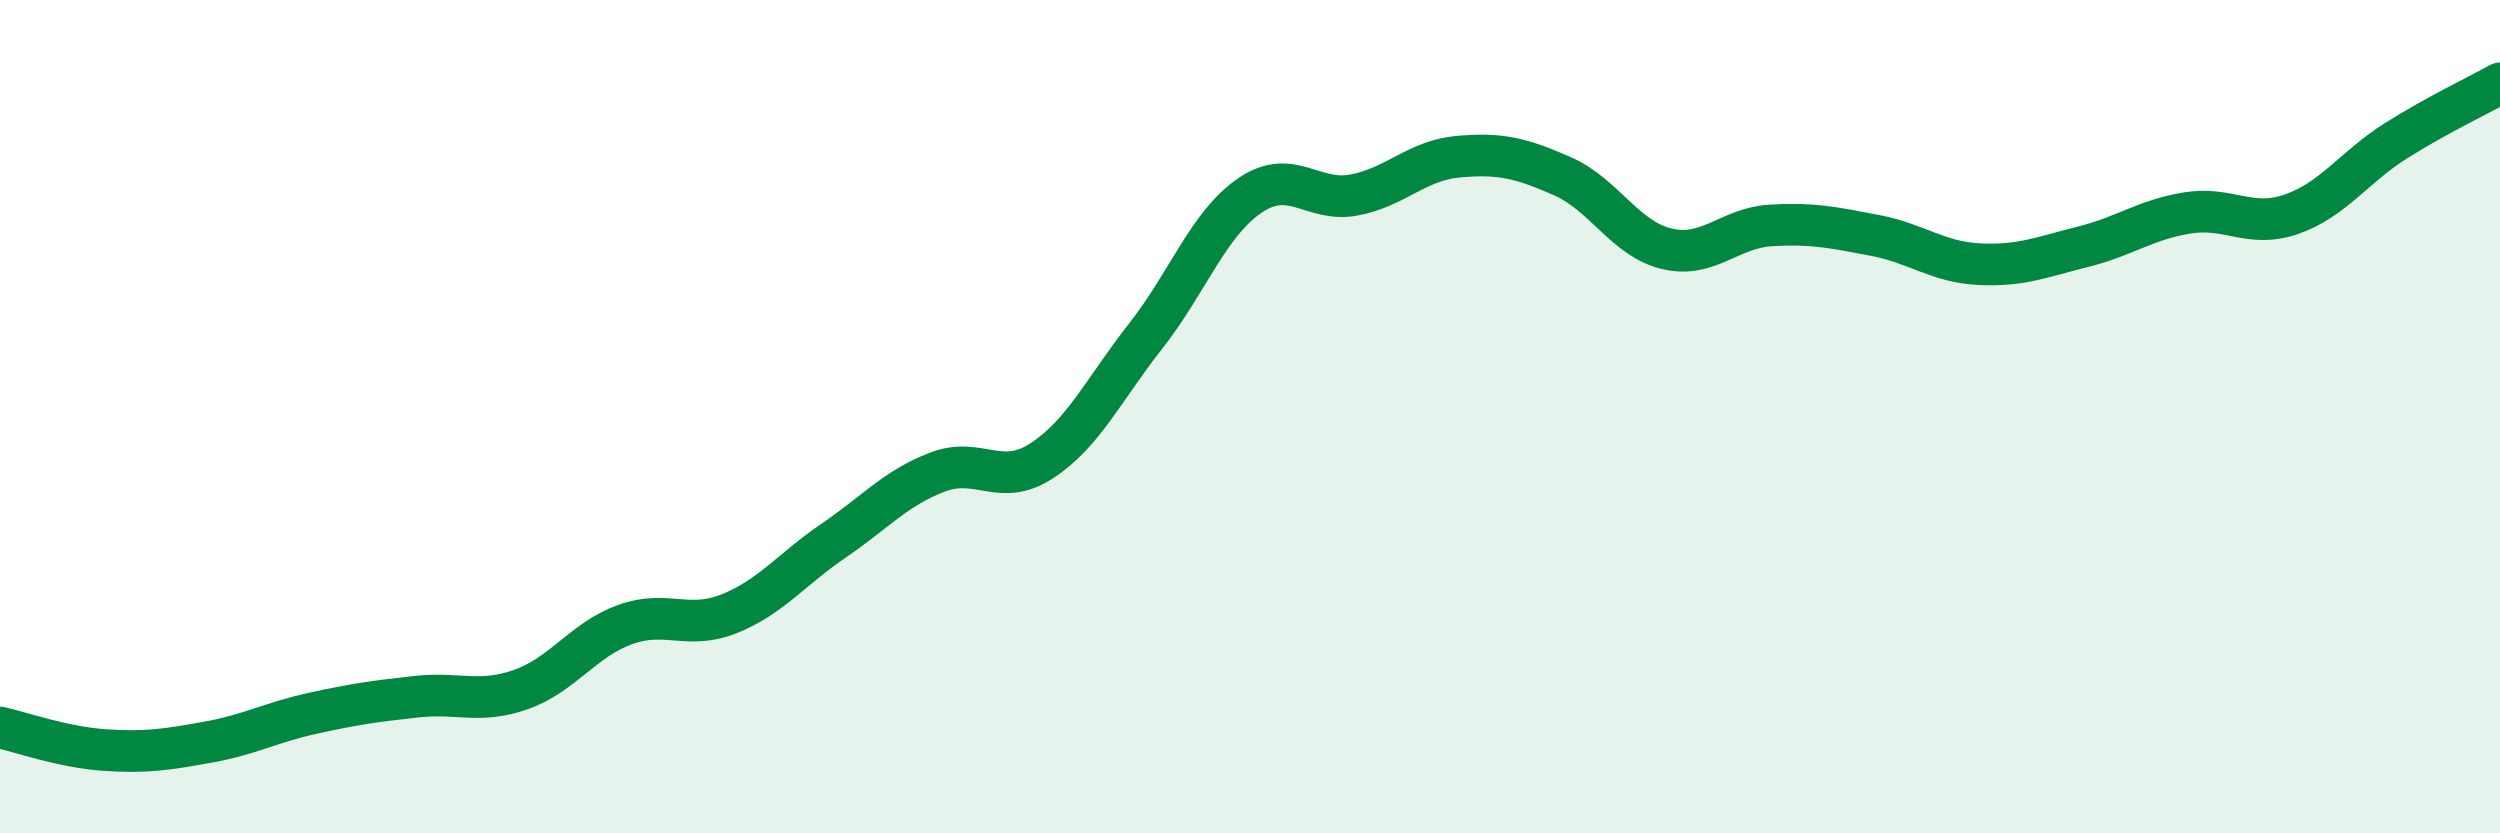
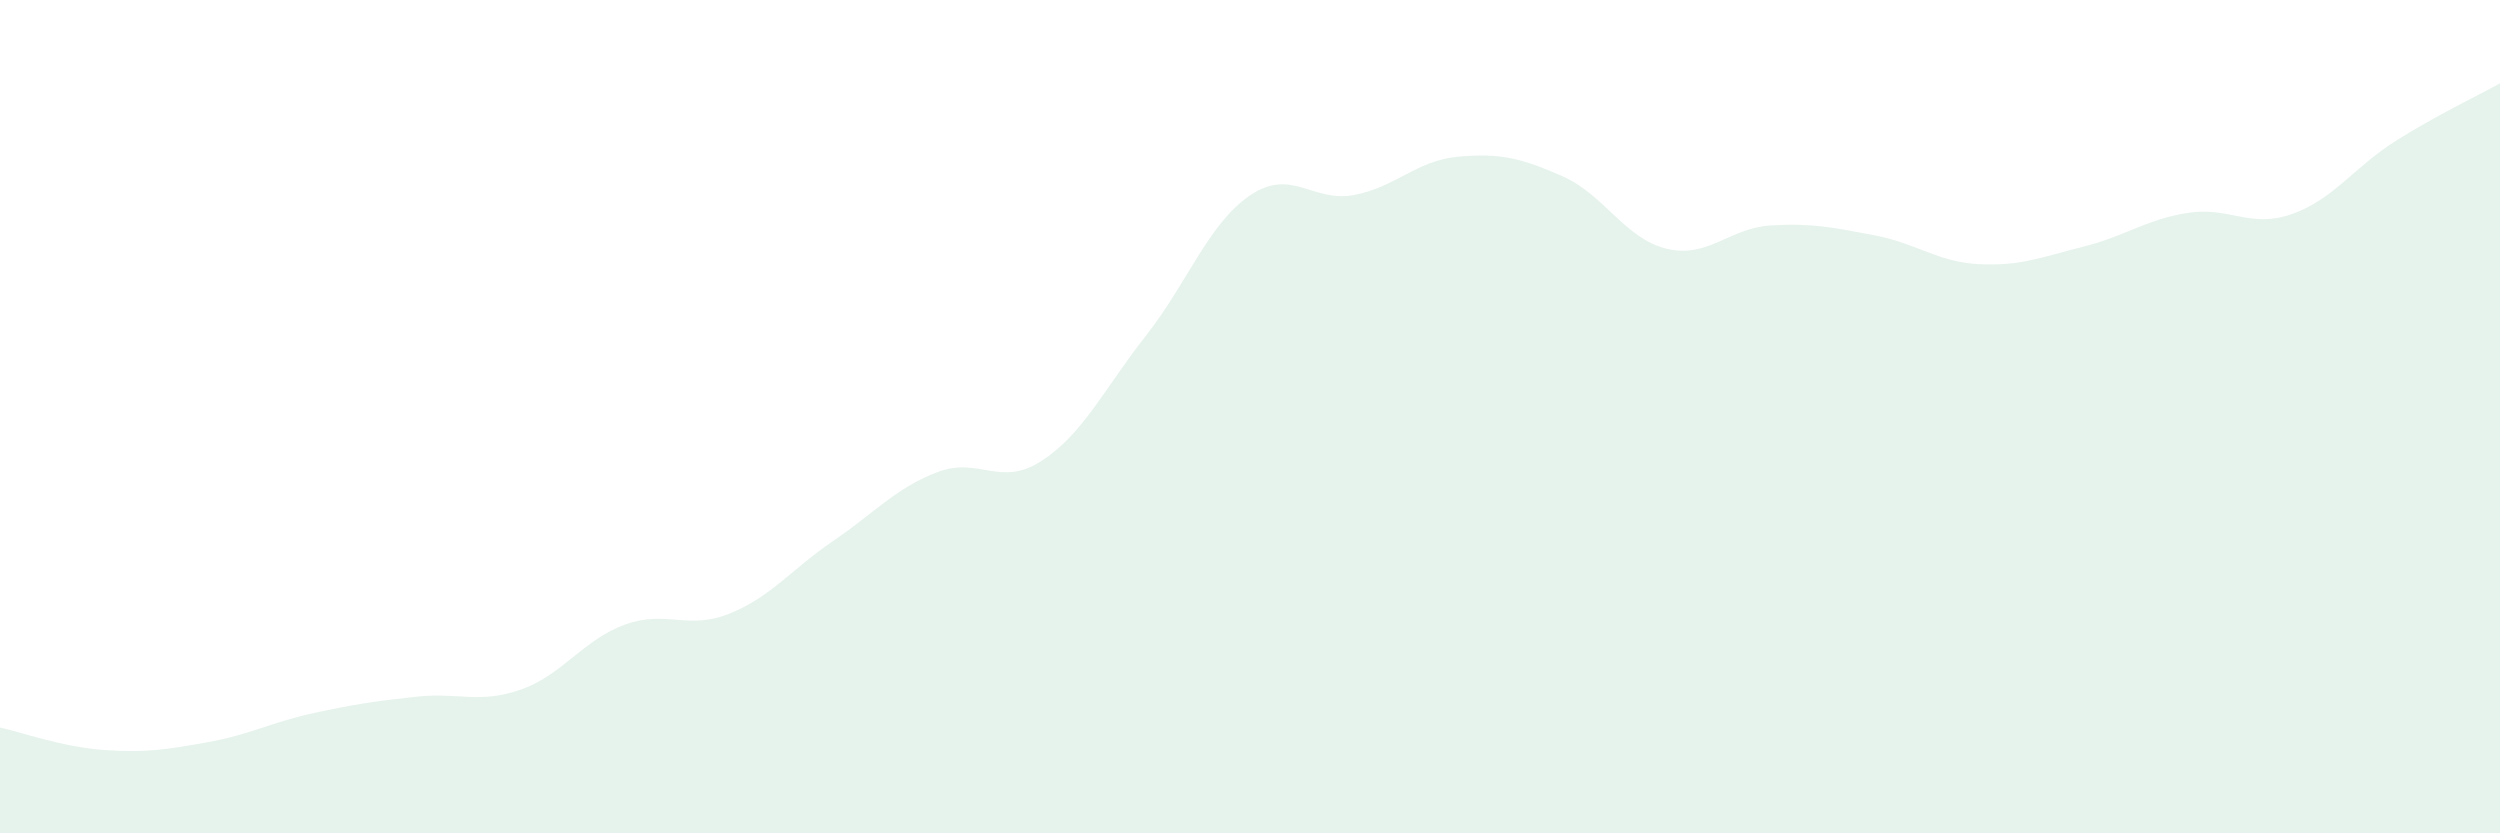
<svg xmlns="http://www.w3.org/2000/svg" width="60" height="20" viewBox="0 0 60 20">
  <path d="M 0,17.46 C 0.5,17.57 1.5,17.93 2.5,18 C 3.5,18.07 4,17.99 5,17.81 C 6,17.63 6.5,17.34 7.5,17.12 C 8.5,16.9 9,16.83 10,16.72 C 11,16.61 11.5,16.9 12.5,16.55 C 13.5,16.2 14,15.35 15,14.99 C 16,14.63 16.5,15.13 17.5,14.73 C 18.5,14.33 19,13.66 20,12.98 C 21,12.3 21.5,11.71 22.5,11.33 C 23.5,10.95 24,11.71 25,11.06 C 26,10.41 26.5,9.33 27.5,8.06 C 28.5,6.79 29,5.37 30,4.69 C 31,4.01 31.5,4.87 32.5,4.68 C 33.5,4.49 34,3.85 35,3.76 C 36,3.67 36.5,3.79 37.5,4.23 C 38.5,4.67 39,5.73 40,5.97 C 41,6.21 41.5,5.47 42.5,5.41 C 43.5,5.35 44,5.46 45,5.65 C 46,5.84 46.5,6.29 47.5,6.34 C 48.5,6.39 49,6.17 50,5.92 C 51,5.67 51.5,5.27 52.5,5.11 C 53.5,4.95 54,5.49 55,5.14 C 56,4.79 56.5,4.01 57.5,3.38 C 58.5,2.75 59.5,2.28 60,2L60 20L0 20Z" fill="#008740" opacity="0.1" stroke-linecap="round" stroke-linejoin="round" />
-   <path d="M 0,17.46 C 0.5,17.57 1.5,17.93 2.5,18 C 3.5,18.07 4,17.99 5,17.81 C 6,17.63 6.5,17.34 7.5,17.12 C 8.5,16.9 9,16.83 10,16.72 C 11,16.61 11.5,16.9 12.5,16.55 C 13.5,16.2 14,15.35 15,14.99 C 16,14.63 16.5,15.13 17.5,14.73 C 18.5,14.33 19,13.66 20,12.98 C 21,12.3 21.5,11.71 22.5,11.33 C 23.5,10.95 24,11.71 25,11.06 C 26,10.41 26.5,9.33 27.5,8.06 C 28.5,6.79 29,5.37 30,4.69 C 31,4.01 31.5,4.87 32.5,4.68 C 33.5,4.49 34,3.85 35,3.76 C 36,3.67 36.5,3.79 37.5,4.23 C 38.5,4.67 39,5.73 40,5.97 C 41,6.21 41.5,5.47 42.5,5.41 C 43.5,5.35 44,5.46 45,5.65 C 46,5.84 46.5,6.29 47.5,6.34 C 48.5,6.39 49,6.17 50,5.92 C 51,5.67 51.5,5.27 52.5,5.11 C 53.5,4.95 54,5.49 55,5.14 C 56,4.79 56.5,4.01 57.5,3.38 C 58.5,2.75 59.5,2.28 60,2" stroke="#008740" stroke-width="1" fill="none" stroke-linecap="round" stroke-linejoin="round" />
</svg>